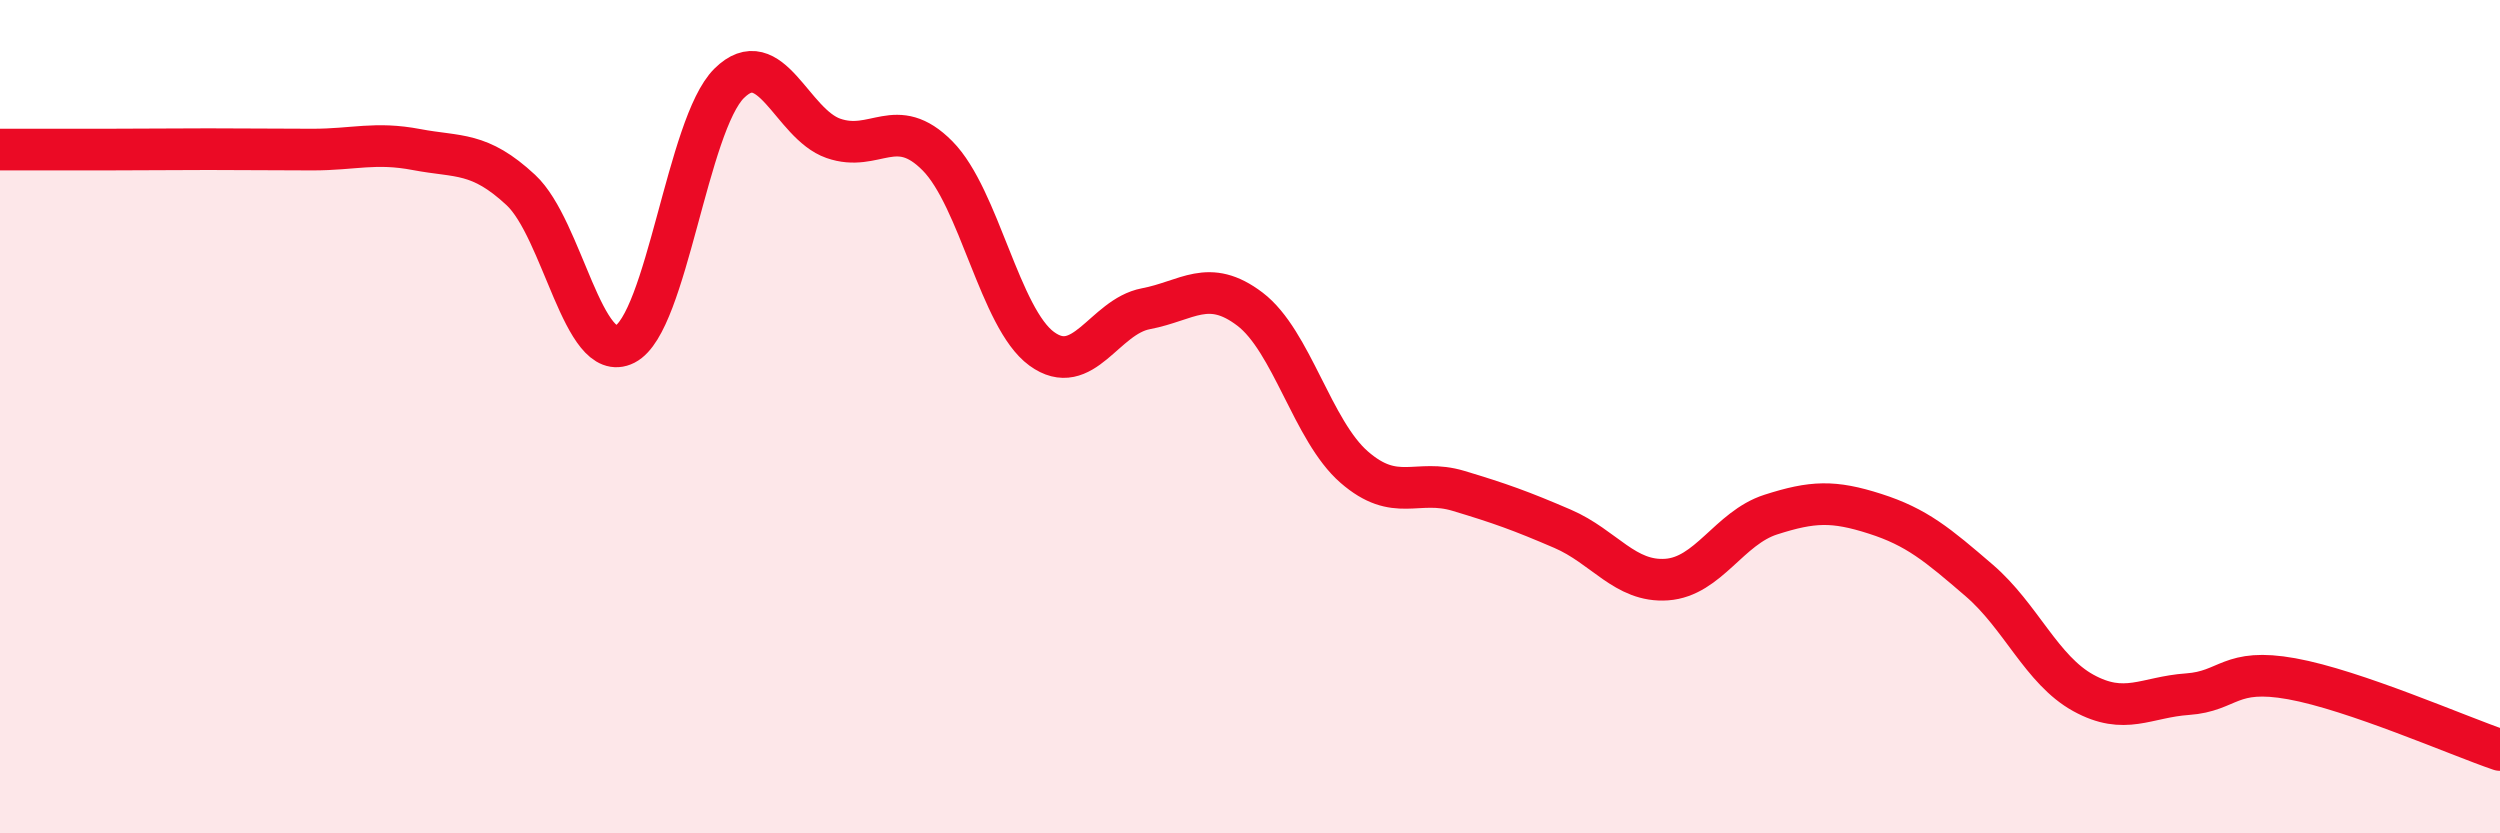
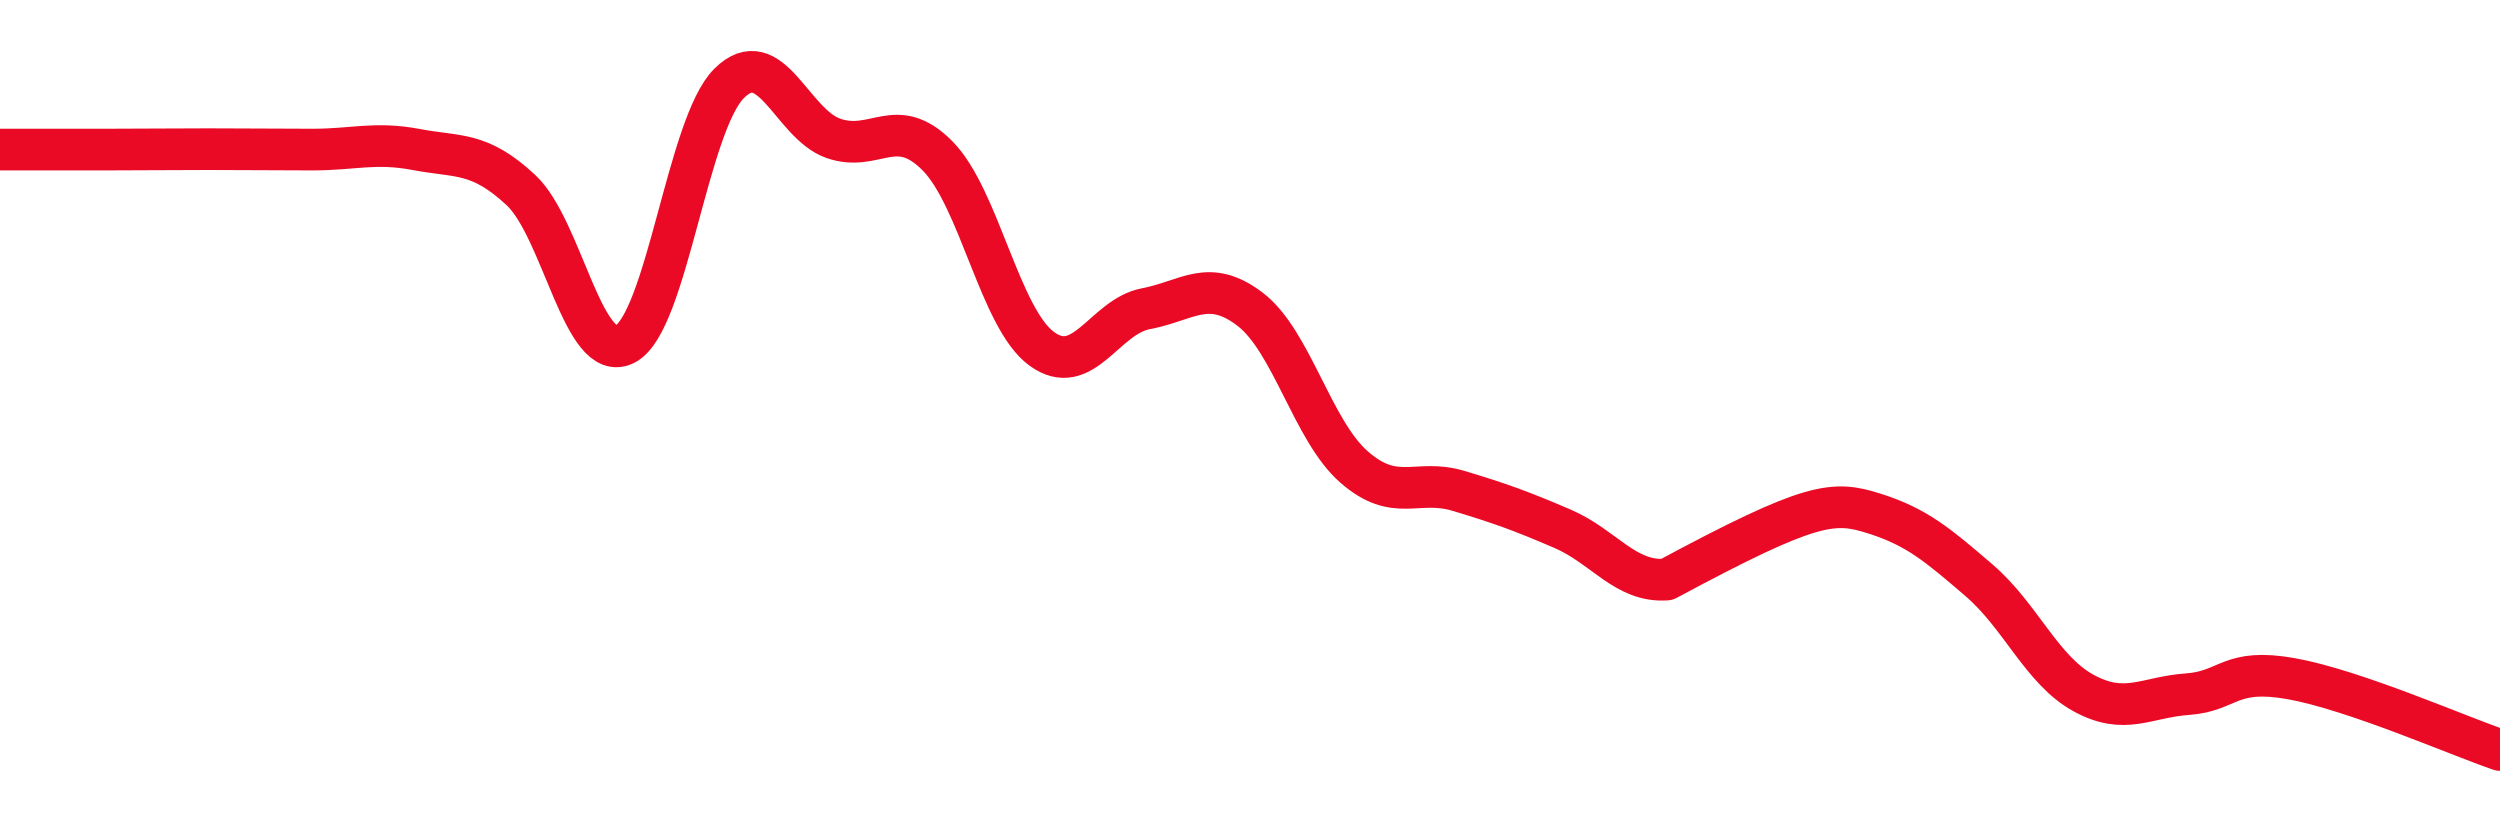
<svg xmlns="http://www.w3.org/2000/svg" width="60" height="20" viewBox="0 0 60 20">
-   <path d="M 0,3.59 C 0.5,3.59 1.5,3.59 2.5,3.59 C 3.5,3.59 4,3.58 5,3.58 C 6,3.58 6.5,3.59 7.5,3.59 C 8.5,3.59 9,3.4 10,3.59 C 11,3.78 11.5,3.63 12.5,4.56 C 13.5,5.49 14,8.77 15,8.26 C 16,7.75 16.5,2.99 17.5,2 C 18.5,1.01 19,2.97 20,3.32 C 21,3.67 21.5,2.73 22.5,3.74 C 23.5,4.75 24,7.64 25,8.37 C 26,9.1 26.5,7.6 27.5,7.41 C 28.5,7.22 29,6.66 30,7.42 C 31,8.18 31.5,10.34 32.5,11.21 C 33.5,12.08 34,11.48 35,11.78 C 36,12.08 36.5,12.26 37.5,12.69 C 38.5,13.12 39,13.98 40,13.91 C 41,13.84 41.5,12.67 42.5,12.35 C 43.5,12.03 44,12.01 45,12.33 C 46,12.65 46.5,13.07 47.5,13.93 C 48.5,14.79 49,16.08 50,16.63 C 51,17.18 51.5,16.73 52.5,16.66 C 53.5,16.59 53.5,16.02 55,16.29 C 56.5,16.56 59,17.66 60,18L60 20L0 20Z" fill="#EB0A25" opacity="0.1" stroke-linecap="round" stroke-linejoin="round" />
-   <path d="M 0,3.59 C 0.5,3.59 1.5,3.59 2.5,3.59 C 3.5,3.59 4,3.58 5,3.58 C 6,3.58 6.5,3.59 7.5,3.59 C 8.5,3.59 9,3.4 10,3.59 C 11,3.78 11.5,3.63 12.5,4.56 C 13.5,5.49 14,8.77 15,8.26 C 16,7.75 16.5,2.99 17.5,2 C 18.5,1.01 19,2.97 20,3.32 C 21,3.67 21.5,2.73 22.5,3.74 C 23.5,4.75 24,7.64 25,8.37 C 26,9.1 26.5,7.6 27.5,7.41 C 28.5,7.22 29,6.66 30,7.42 C 31,8.18 31.5,10.34 32.5,11.21 C 33.5,12.08 34,11.48 35,11.78 C 36,12.08 36.5,12.26 37.5,12.69 C 38.5,13.12 39,13.98 40,13.91 C 41,13.84 41.5,12.67 42.5,12.35 C 43.5,12.03 44,12.01 45,12.33 C 46,12.65 46.5,13.07 47.5,13.93 C 48.5,14.79 49,16.08 50,16.63 C 51,17.18 51.5,16.73 52.5,16.66 C 53.5,16.59 53.5,16.02 55,16.29 C 56.5,16.56 59,17.66 60,18" stroke="#EB0A25" stroke-width="1" fill="none" stroke-linecap="round" stroke-linejoin="round" />
+   <path d="M 0,3.59 C 0.5,3.59 1.5,3.59 2.5,3.59 C 3.5,3.59 4,3.58 5,3.58 C 6,3.58 6.5,3.59 7.5,3.59 C 8.5,3.59 9,3.4 10,3.59 C 11,3.78 11.5,3.63 12.5,4.56 C 13.5,5.49 14,8.77 15,8.26 C 16,7.75 16.5,2.99 17.5,2 C 18.5,1.01 19,2.97 20,3.32 C 21,3.67 21.5,2.73 22.5,3.74 C 23.5,4.75 24,7.64 25,8.37 C 26,9.1 26.5,7.6 27.5,7.41 C 28.5,7.22 29,6.66 30,7.42 C 31,8.18 31.5,10.34 32.5,11.21 C 33.5,12.08 34,11.48 35,11.78 C 36,12.08 36.5,12.26 37.5,12.69 C 38.5,13.12 39,13.98 40,13.91 C 43.5,12.03 44,12.01 45,12.33 C 46,12.65 46.5,13.07 47.5,13.93 C 48.5,14.79 49,16.08 50,16.63 C 51,17.18 51.5,16.73 52.5,16.66 C 53.5,16.59 53.5,16.02 55,16.29 C 56.5,16.56 59,17.66 60,18" stroke="#EB0A25" stroke-width="1" fill="none" stroke-linecap="round" stroke-linejoin="round" />
</svg>